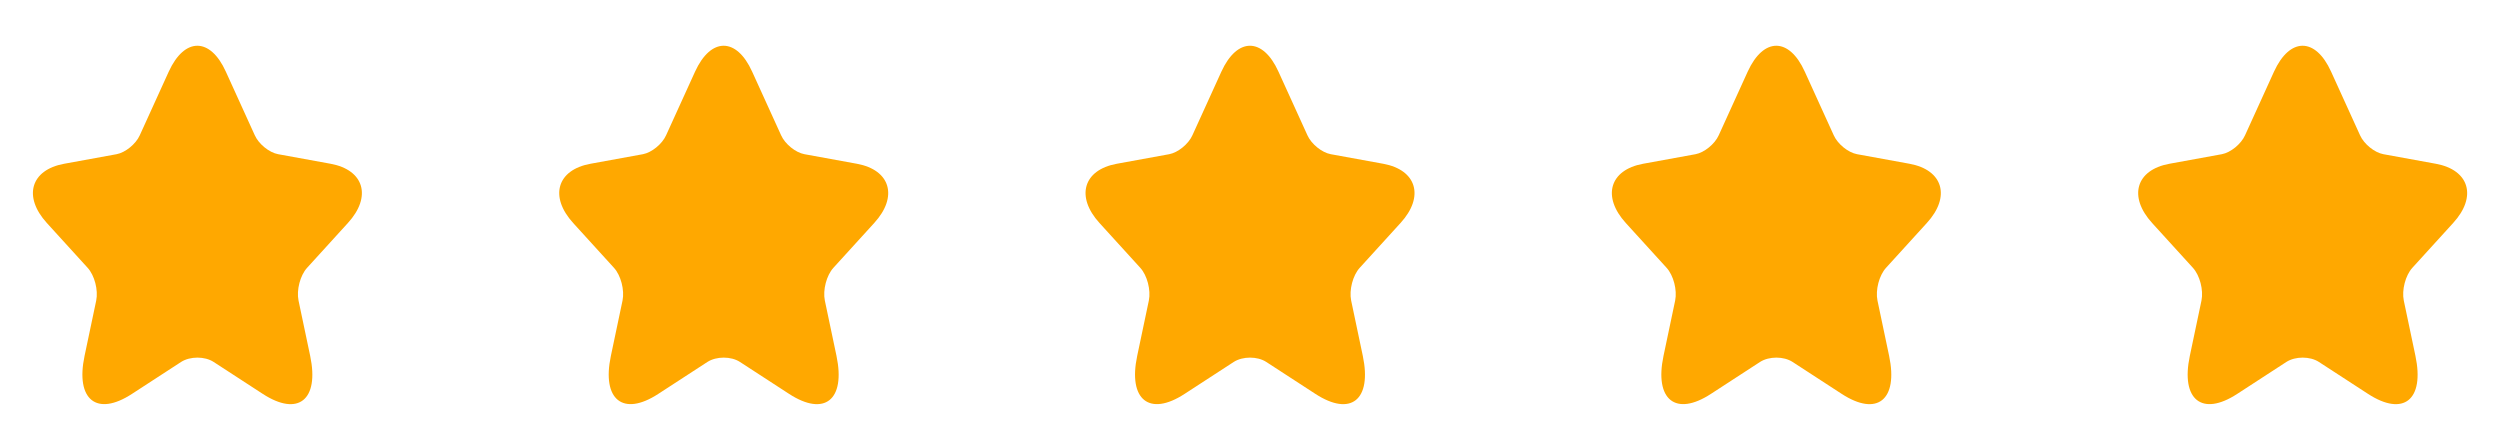
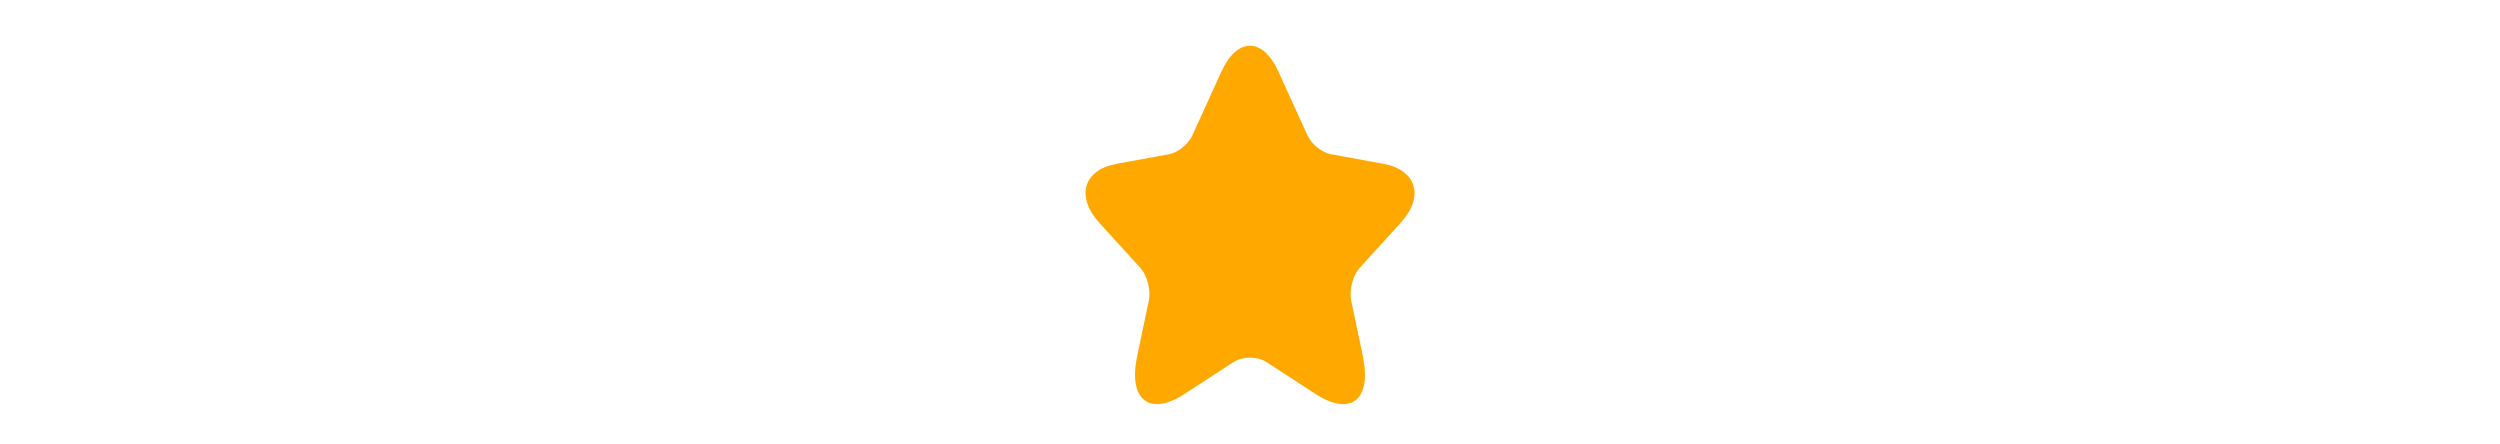
<svg xmlns="http://www.w3.org/2000/svg" width="152" height="27" viewBox="0 0 152 27" fill="none">
-   <path d="M13.73 4.355L15.49 8.222C15.73 8.76 16.37 9.276 16.91 9.375L20.1 9.957C22.14 10.331 22.62 11.956 21.15 13.56L18.67 16.284C18.25 16.745 18.02 17.635 18.15 18.272L18.86 21.644C19.42 24.314 18.13 25.346 15.98 23.951L12.99 22.007C12.45 21.655 11.56 21.655 11.01 22.007L8.02 23.951C5.88 25.346 4.58 24.303 5.14 21.644L5.85 18.272C5.98 17.635 5.75 16.745 5.33 16.284L2.85 13.56C1.39 11.956 1.86 10.331 3.9 9.957L7.09 9.375C7.62 9.276 8.26 8.76 8.5 8.222L10.26 4.355C11.22 2.257 12.78 2.257 13.73 4.355Z" fill="#FFA800" />
-   <path d="M45.73 4.355L47.49 8.222C47.73 8.76 48.37 9.276 48.91 9.375L52.1 9.957C54.14 10.331 54.62 11.956 53.15 13.56L50.67 16.284C50.25 16.745 50.02 17.635 50.15 18.272L50.86 21.644C51.42 24.314 50.13 25.346 47.98 23.951L44.99 22.007C44.45 21.655 43.56 21.655 43.01 22.007L40.02 23.951C37.88 25.346 36.58 24.303 37.14 21.644L37.85 18.272C37.98 17.635 37.75 16.745 37.33 16.284L34.85 13.56C33.39 11.956 33.86 10.331 35.9 9.957L39.09 9.375C39.62 9.276 40.26 8.76 40.5 8.222L42.26 4.355C43.22 2.257 44.78 2.257 45.73 4.355Z" fill="#FFA800" />
  <path d="M77.73 4.355L79.49 8.222C79.73 8.76 80.37 9.276 80.91 9.375L84.1 9.957C86.14 10.331 86.62 11.956 85.15 13.56L82.67 16.284C82.25 16.745 82.02 17.635 82.15 18.272L82.86 21.644C83.42 24.314 82.13 25.346 79.98 23.951L76.99 22.007C76.45 21.655 75.56 21.655 75.01 22.007L72.02 23.951C69.88 25.346 68.58 24.303 69.14 21.644L69.85 18.272C69.98 17.635 69.75 16.745 69.33 16.284L66.85 13.56C65.39 11.956 65.86 10.331 67.9 9.957L71.09 9.375C71.62 9.276 72.26 8.76 72.5 8.222L74.26 4.355C75.22 2.257 76.78 2.257 77.73 4.355Z" fill="#FFA800" />
-   <path d="M109.73 4.355L111.49 8.222C111.73 8.76 112.37 9.276 112.91 9.375L116.1 9.957C118.14 10.331 118.62 11.956 117.15 13.56L114.67 16.284C114.25 16.745 114.02 17.635 114.15 18.272L114.86 21.644C115.42 24.314 114.13 25.346 111.98 23.951L108.99 22.007C108.45 21.655 107.56 21.655 107.01 22.007L104.02 23.951C101.88 25.346 100.58 24.303 101.14 21.644L101.85 18.272C101.98 17.635 101.75 16.745 101.33 16.284L98.85 13.56C97.39 11.956 97.86 10.331 99.9 9.957L103.09 9.375C103.62 9.276 104.26 8.76 104.5 8.222L106.26 4.355C107.22 2.257 108.78 2.257 109.73 4.355Z" fill="#FFA800" />
-   <path d="M141.73 4.355L143.49 8.222C143.73 8.76 144.37 9.276 144.91 9.375L148.1 9.957C150.14 10.331 150.62 11.956 149.15 13.56L146.67 16.284C146.25 16.745 146.02 17.635 146.15 18.272L146.86 21.644C147.42 24.314 146.13 25.346 143.98 23.951L140.99 22.007C140.45 21.655 139.56 21.655 139.01 22.007L136.02 23.951C133.88 25.346 132.58 24.303 133.14 21.644L133.85 18.272C133.98 17.635 133.75 16.745 133.33 16.284L130.85 13.56C129.39 11.956 129.86 10.331 131.9 9.957L135.09 9.375C135.62 9.276 136.26 8.76 136.5 8.222L138.26 4.355C139.22 2.257 140.78 2.257 141.73 4.355Z" fill="#FFA800" />
</svg>